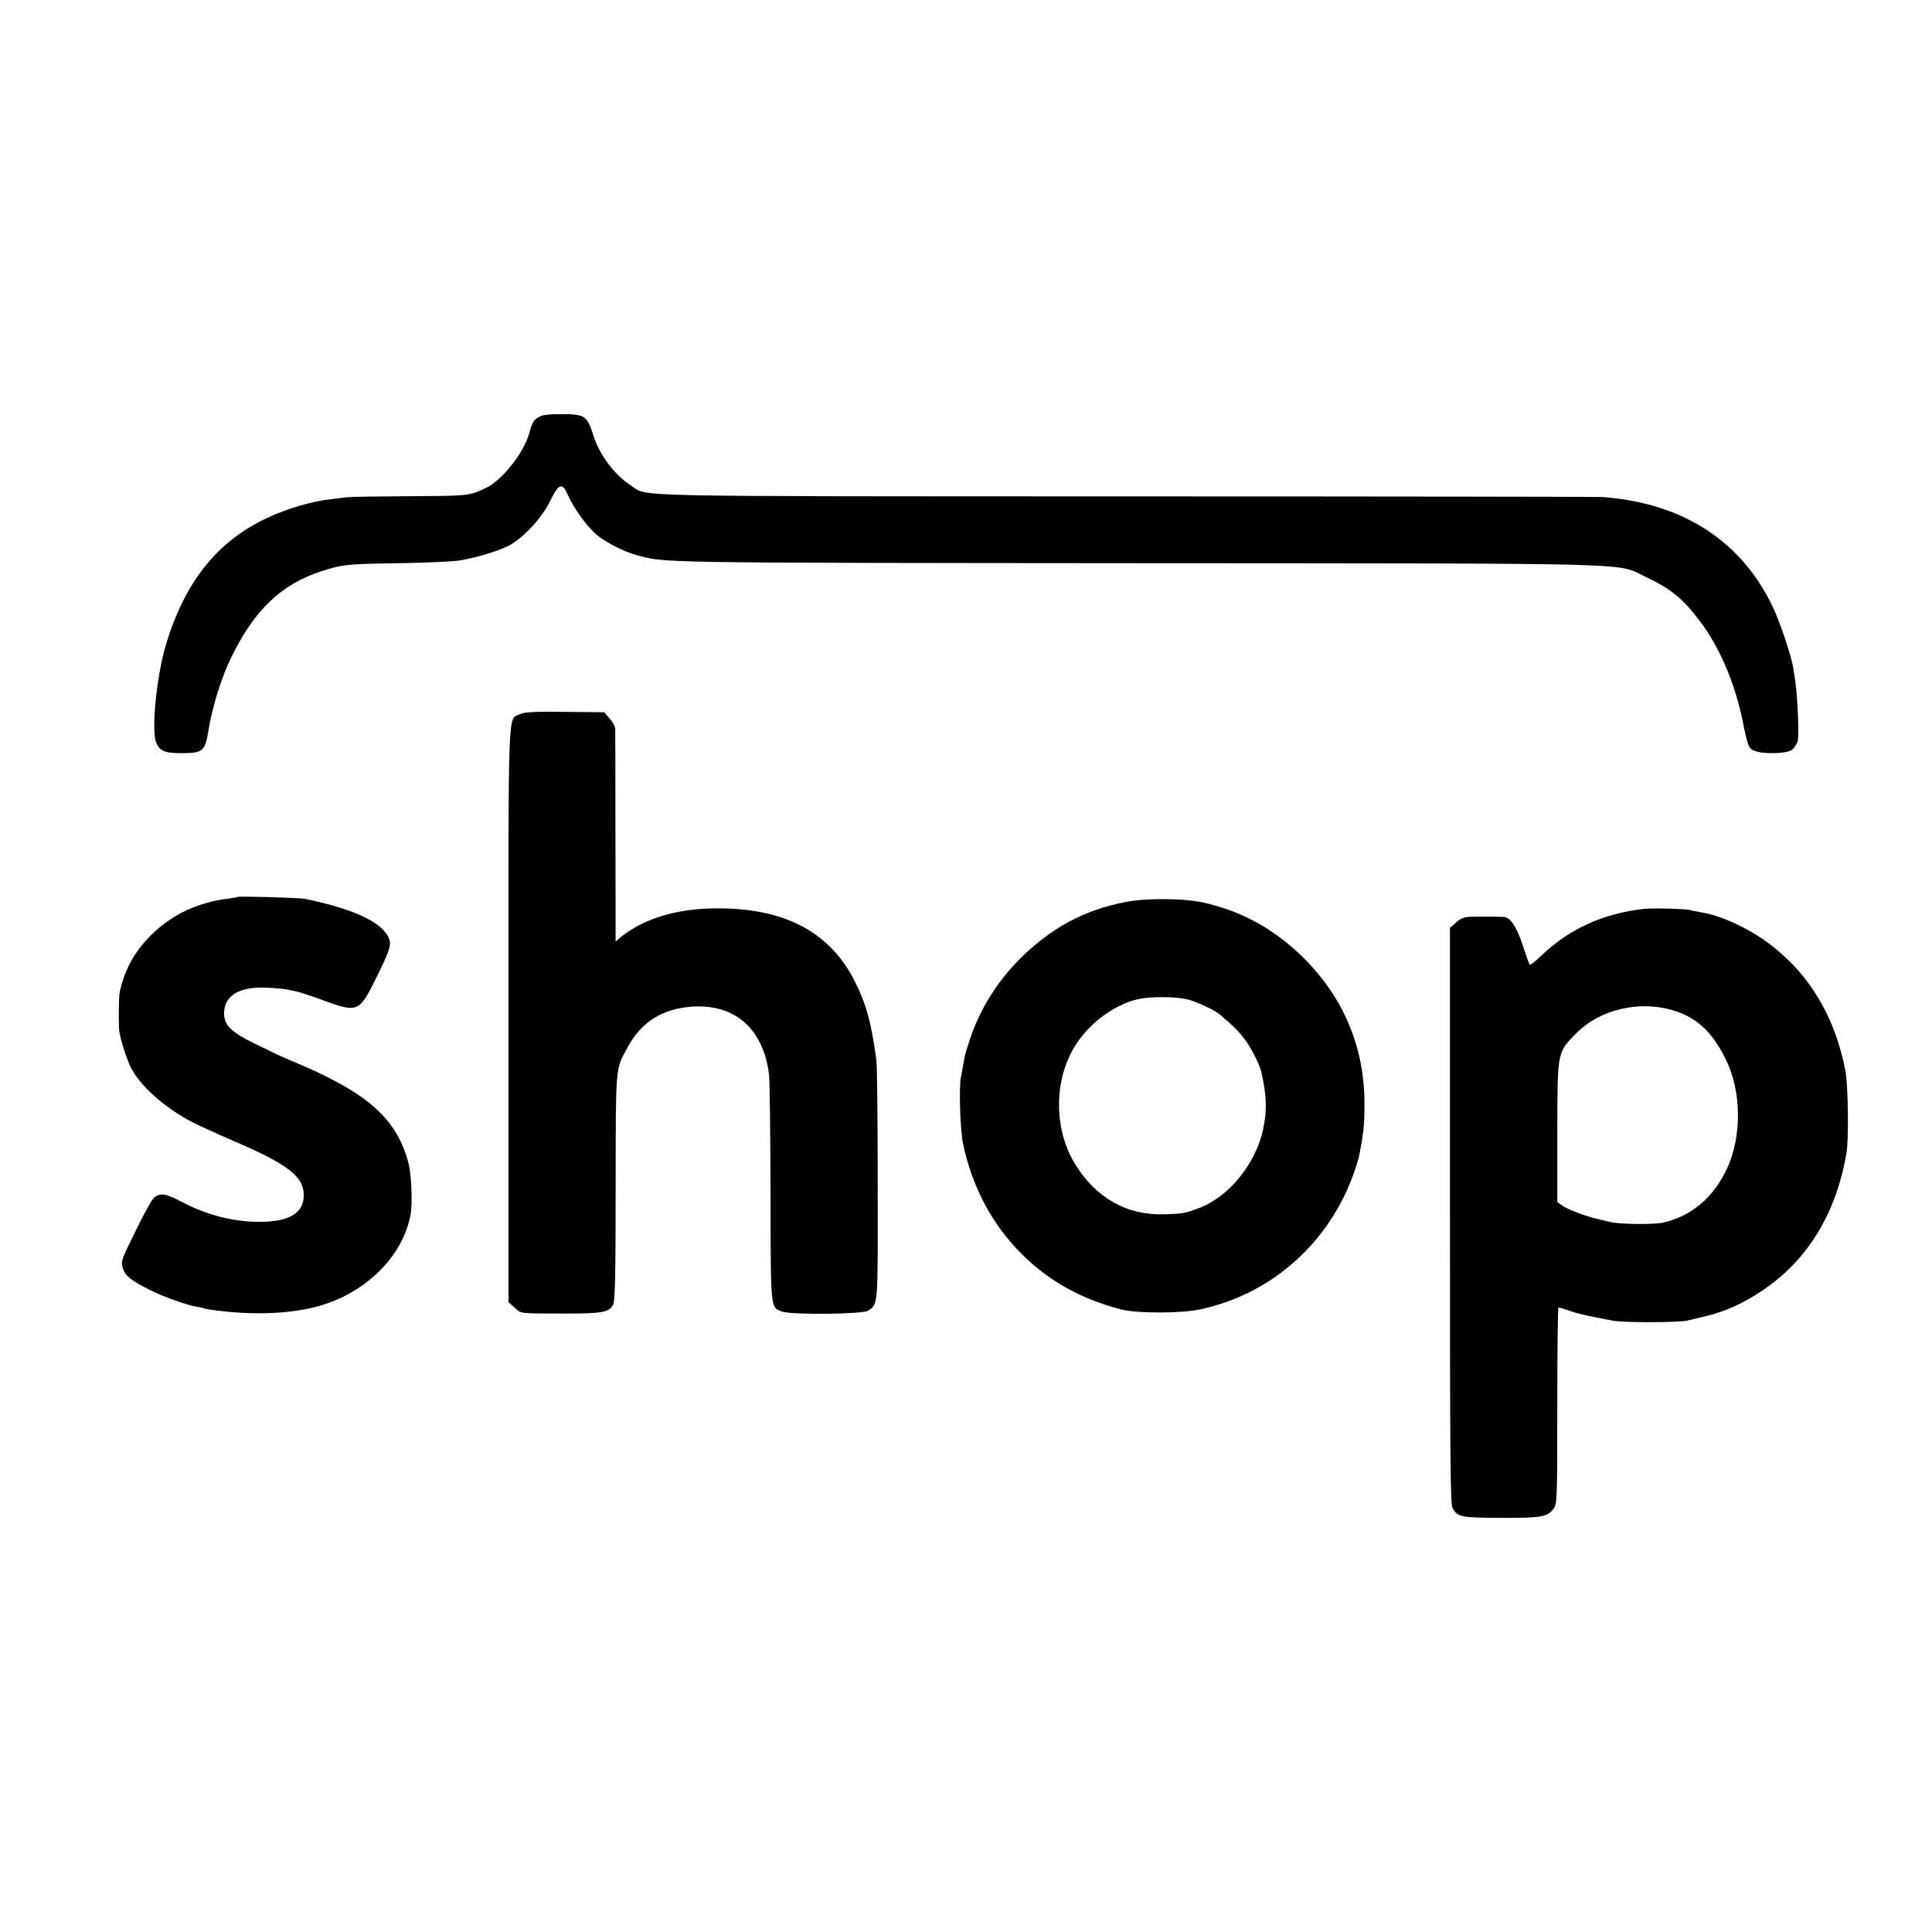
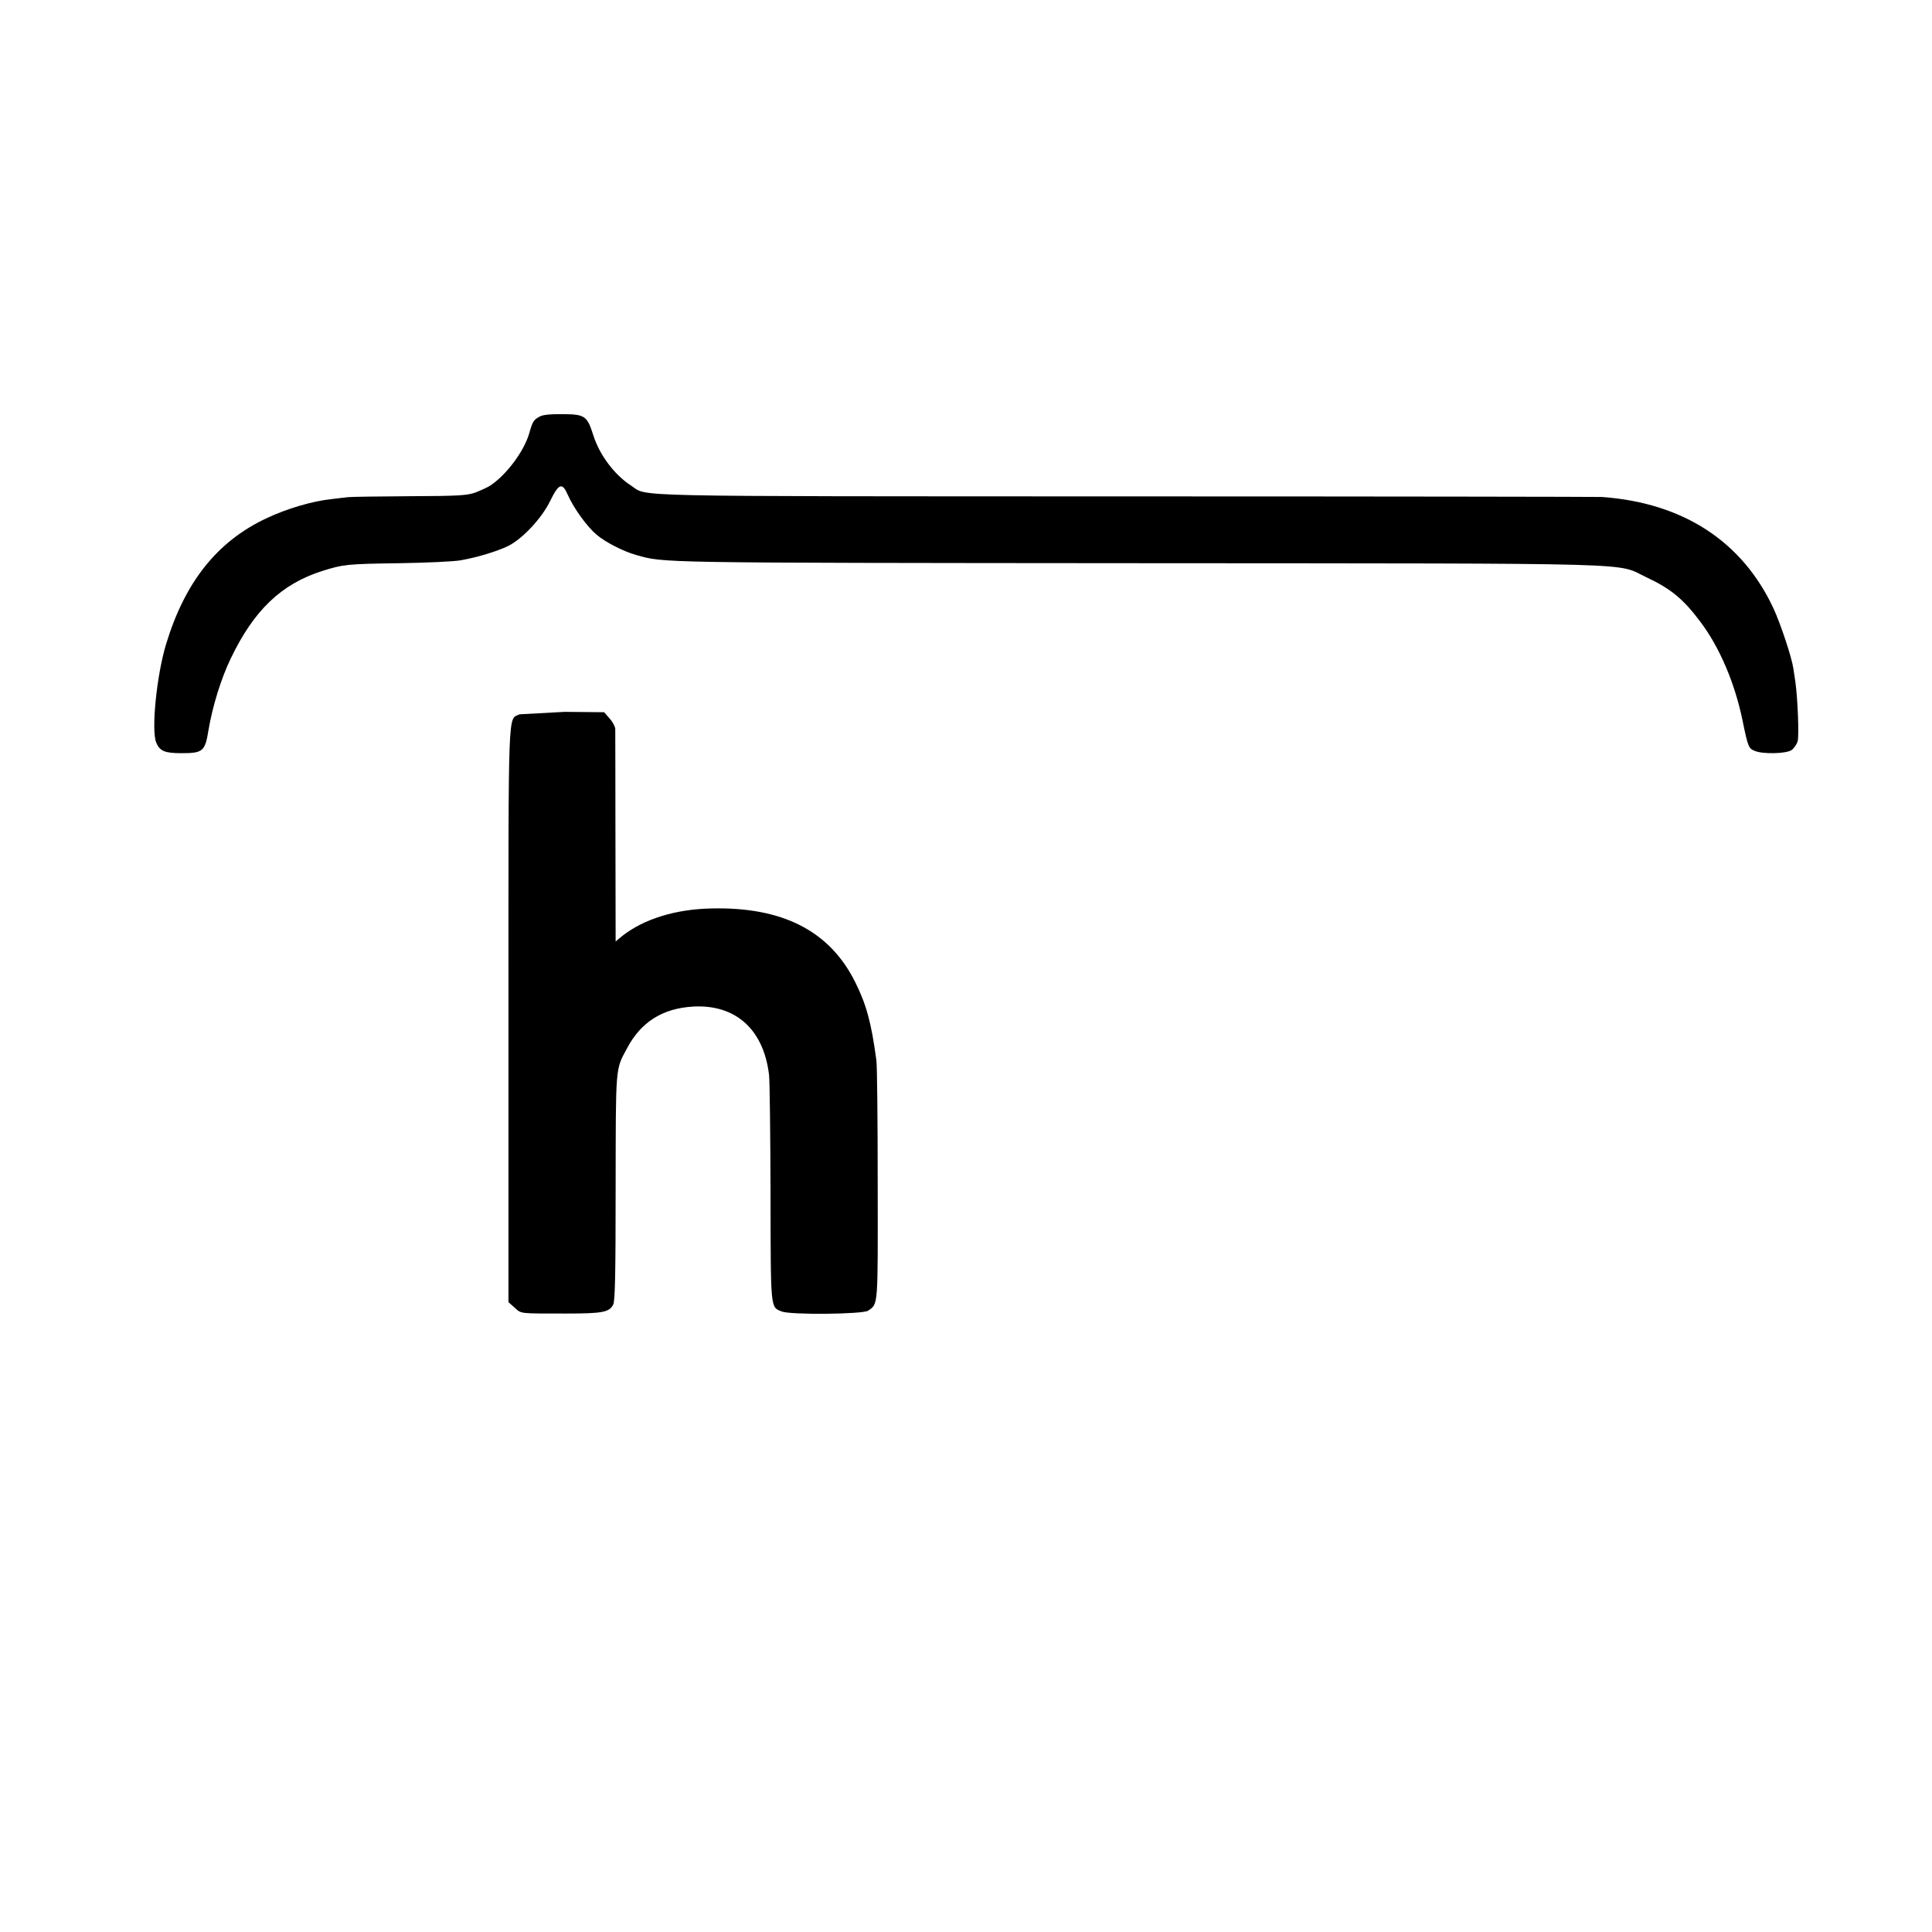
<svg xmlns="http://www.w3.org/2000/svg" version="1.0" width="1024pt" height="1024pt" viewBox="0 0 1024 1024" preserveAspectRatio="xMidYMid meet">
  <g transform="translate(0,1024) scale(0.1,-0.1)" fill="#000000" stroke="none">
    <path d="M2862 8033 c-34 -18 -39 -26 -58 -93 -28 -94 -121 -218 -206 -274 -14 -9 -49 -25 -77 -36 -45 -16 -86 -19 -349 -20 -163 -1 -310 -3 -327 -5 -16 -2 -55 -6 -85 -10 -106 -11 -240 -51 -350 -103 -260 -123 -430 -337 -530 -667 -50 -166 -79 -455 -52 -521 19 -45 45 -56 133 -56 114 0 126 9 144 122 21 125 66 272 118 380 123 256 268 395 486 464 111 35 131 37 411 41 141 2 285 9 320 15 91 16 196 48 255 77 75 38 176 146 220 236 47 96 65 102 95 33 31 -70 101 -167 152 -210 46 -39 138 -87 208 -107 154 -43 75 -42 2655 -44 2756 -2 2533 4 2702 -75 128 -60 195 -115 284 -234 102 -134 183 -324 224 -521 30 -146 33 -152 66 -165 42 -18 165 -15 194 4 13 9 28 30 33 48 8 29 0 226 -12 313 -3 17 -7 49 -11 73 -9 60 -67 234 -105 317 -166 356 -479 560 -910 591 -19 1 -1153 3 -2520 3 -2714 1 -2532 -3 -2625 57 -88 57 -167 162 -200 266 -33 104 -45 112 -161 113 -63 1 -104 -3 -122 -12z" />
-     <path d="M2754 6454 c-63 -31 -59 76 -59 -1591 l0 -1525 33 -29 c36 -33 22 -31 275 -31 191 0 226 7 247 47 10 18 13 161 13 621 1 650 -2 622 60 737 74 141 190 213 352 222 224 12 372 -121 401 -361 4 -32 7 -315 8 -629 1 -622 -1 -602 59 -626 46 -19 430 -15 458 4 54 38 52 10 51 671 0 336 -3 632 -7 656 -27 202 -54 298 -112 414 -135 272 -385 400 -763 391 -190 -4 -357 -56 -471 -145 l-36 -30 -1 553 c0 303 -1 562 -1 574 -1 13 -14 37 -30 55 l-29 33 -209 2 c-169 2 -214 -1 -239 -13z" />
-     <path d="M1259 5486 c-2 -2 -25 -6 -50 -9 -151 -18 -288 -80 -391 -177 -100 -93 -156 -192 -184 -321 -4 -20 -6 -127 -3 -194 2 -38 37 -151 62 -202 51 -99 170 -206 317 -286 36 -19 137 -65 225 -103 291 -125 375 -189 375 -289 0 -92 -72 -138 -220 -141 -150 -2 -292 34 -437 111 -77 41 -111 44 -140 13 -12 -13 -56 -93 -97 -178 -74 -150 -76 -156 -65 -192 13 -41 43 -65 147 -117 67 -34 200 -81 245 -87 15 -2 31 -5 35 -8 4 -2 32 -7 62 -11 178 -23 334 -21 480 6 283 53 510 258 556 500 11 61 5 213 -11 274 -60 231 -211 368 -579 525 -54 23 -106 45 -115 50 -9 4 -65 31 -124 60 -118 58 -156 94 -159 151 -4 99 75 151 224 144 110 -4 161 -15 298 -66 187 -68 194 -65 284 118 77 156 84 179 62 221 -41 79 -195 148 -441 198 -33 6 -350 15 -356 10z" />
-     <path d="M5965 5459 c-218 -42 -394 -137 -556 -298 -126 -125 -219 -276 -272 -441 -24 -76 -21 -62 -32 -125 -4 -27 -10 -57 -12 -65 -11 -48 -4 -283 12 -355 48 -226 153 -424 308 -579 145 -146 318 -242 532 -297 87 -21 318 -21 421 2 329 72 603 287 756 594 34 67 73 175 83 226 23 118 27 160 27 269 0 297 -109 559 -321 771 -155 154 -327 249 -536 296 -103 22 -300 24 -410 2z m320 -514 c47 -9 153 -58 182 -83 73 -63 92 -82 124 -122 36 -44 86 -142 95 -184 28 -127 30 -201 9 -301 -39 -184 -185 -363 -345 -420 -71 -26 -80 -28 -177 -31 -200 -7 -366 87 -476 268 -117 193 -111 462 13 643 79 116 209 206 330 231 60 12 182 12 245 -1z" />
-     <path d="M8715 5423 c-221 -25 -399 -107 -550 -252 -29 -28 -56 -48 -58 -44 -3 4 -19 52 -37 105 -32 97 -66 147 -99 148 -35 2 -138 2 -178 1 -32 -1 -51 -8 -75 -30 l-33 -29 0 -1525 c0 -1237 2 -1529 13 -1548 26 -50 43 -53 255 -54 214 -1 249 5 280 47 20 27 21 42 21 548 0 286 3 520 6 520 4 0 31 -8 61 -18 49 -17 81 -24 228 -52 56 -11 354 -10 395 1 17 4 63 15 101 24 96 23 195 67 293 133 242 161 394 409 449 732 12 75 9 359 -6 435 -55 286 -191 514 -405 674 -107 81 -262 152 -363 166 -21 4 -45 8 -53 11 -18 7 -203 12 -245 7z m149 -537 c126 -37 208 -111 280 -255 87 -170 90 -413 9 -586 -72 -154 -191 -253 -342 -286 -49 -10 -229 -8 -276 4 -11 3 -41 10 -67 16 -65 15 -158 50 -189 72 l-25 18 0 373 c1 431 -1 419 104 525 124 123 329 171 506 119z" />
+     <path d="M2754 6454 c-63 -31 -59 76 -59 -1591 l0 -1525 33 -29 c36 -33 22 -31 275 -31 191 0 226 7 247 47 10 18 13 161 13 621 1 650 -2 622 60 737 74 141 190 213 352 222 224 12 372 -121 401 -361 4 -32 7 -315 8 -629 1 -622 -1 -602 59 -626 46 -19 430 -15 458 4 54 38 52 10 51 671 0 336 -3 632 -7 656 -27 202 -54 298 -112 414 -135 272 -385 400 -763 391 -190 -4 -357 -56 -471 -145 l-36 -30 -1 553 c0 303 -1 562 -1 574 -1 13 -14 37 -30 55 l-29 33 -209 2 z" />
  </g>
</svg>